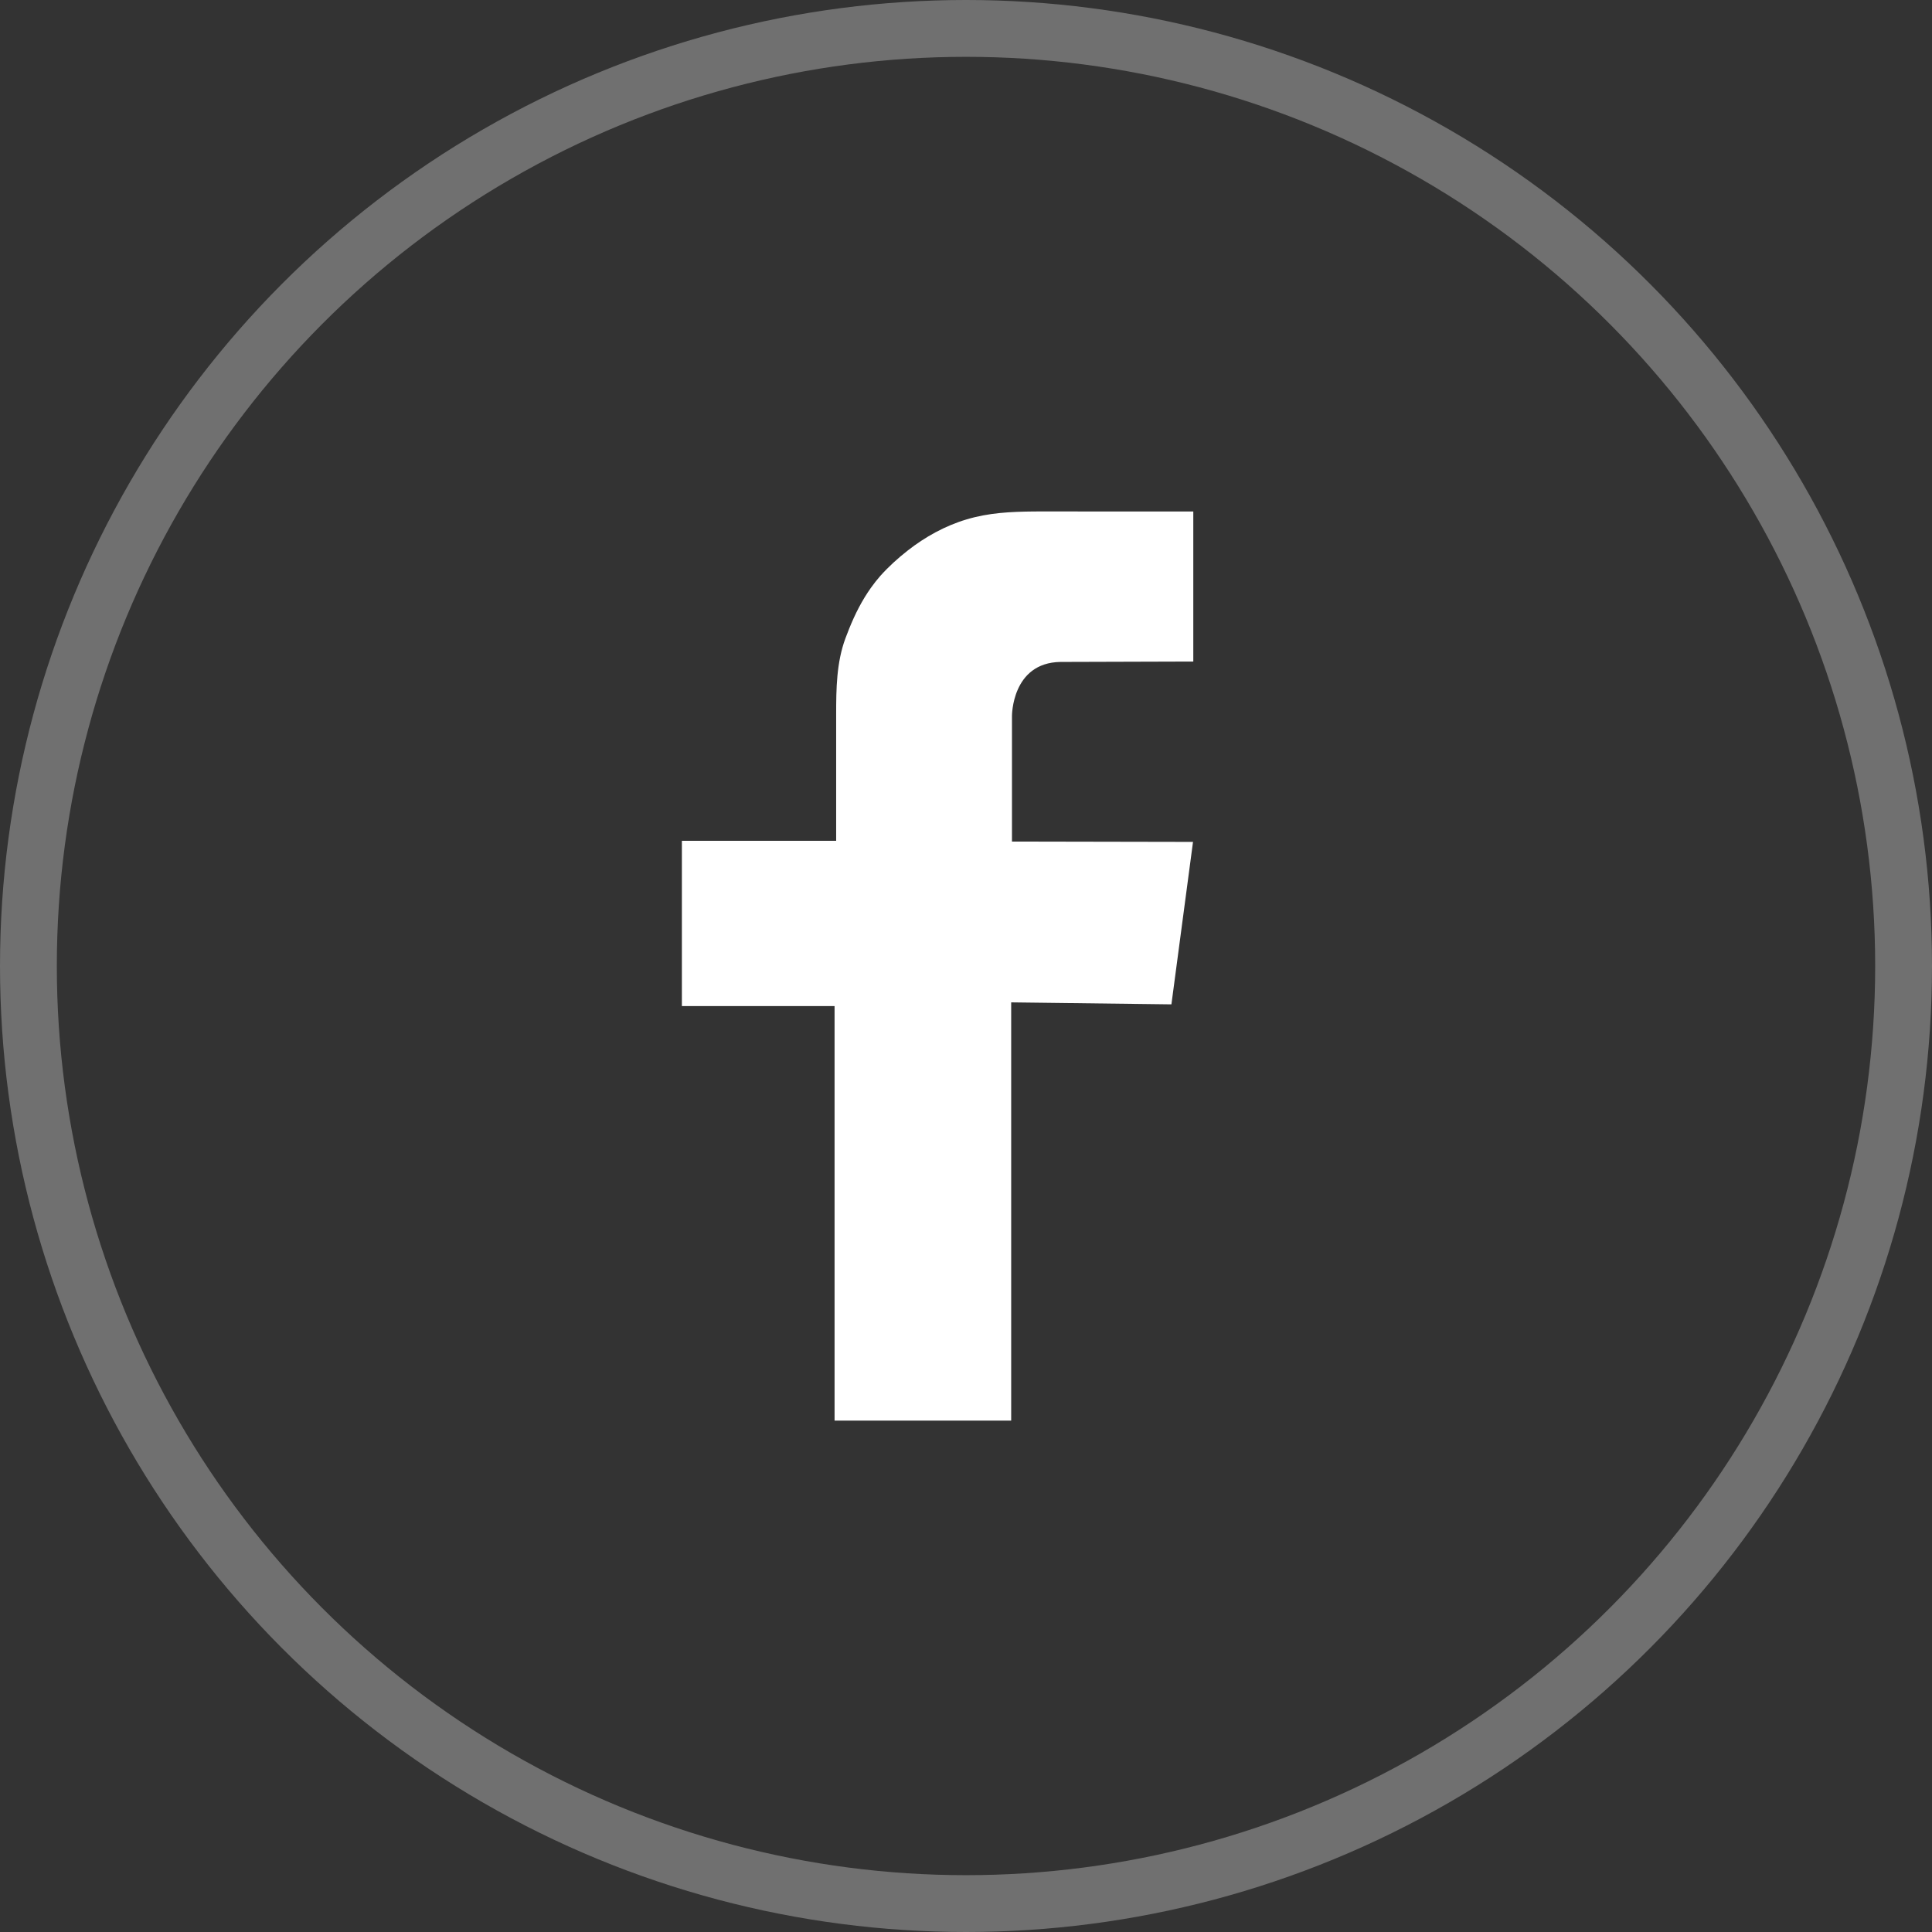
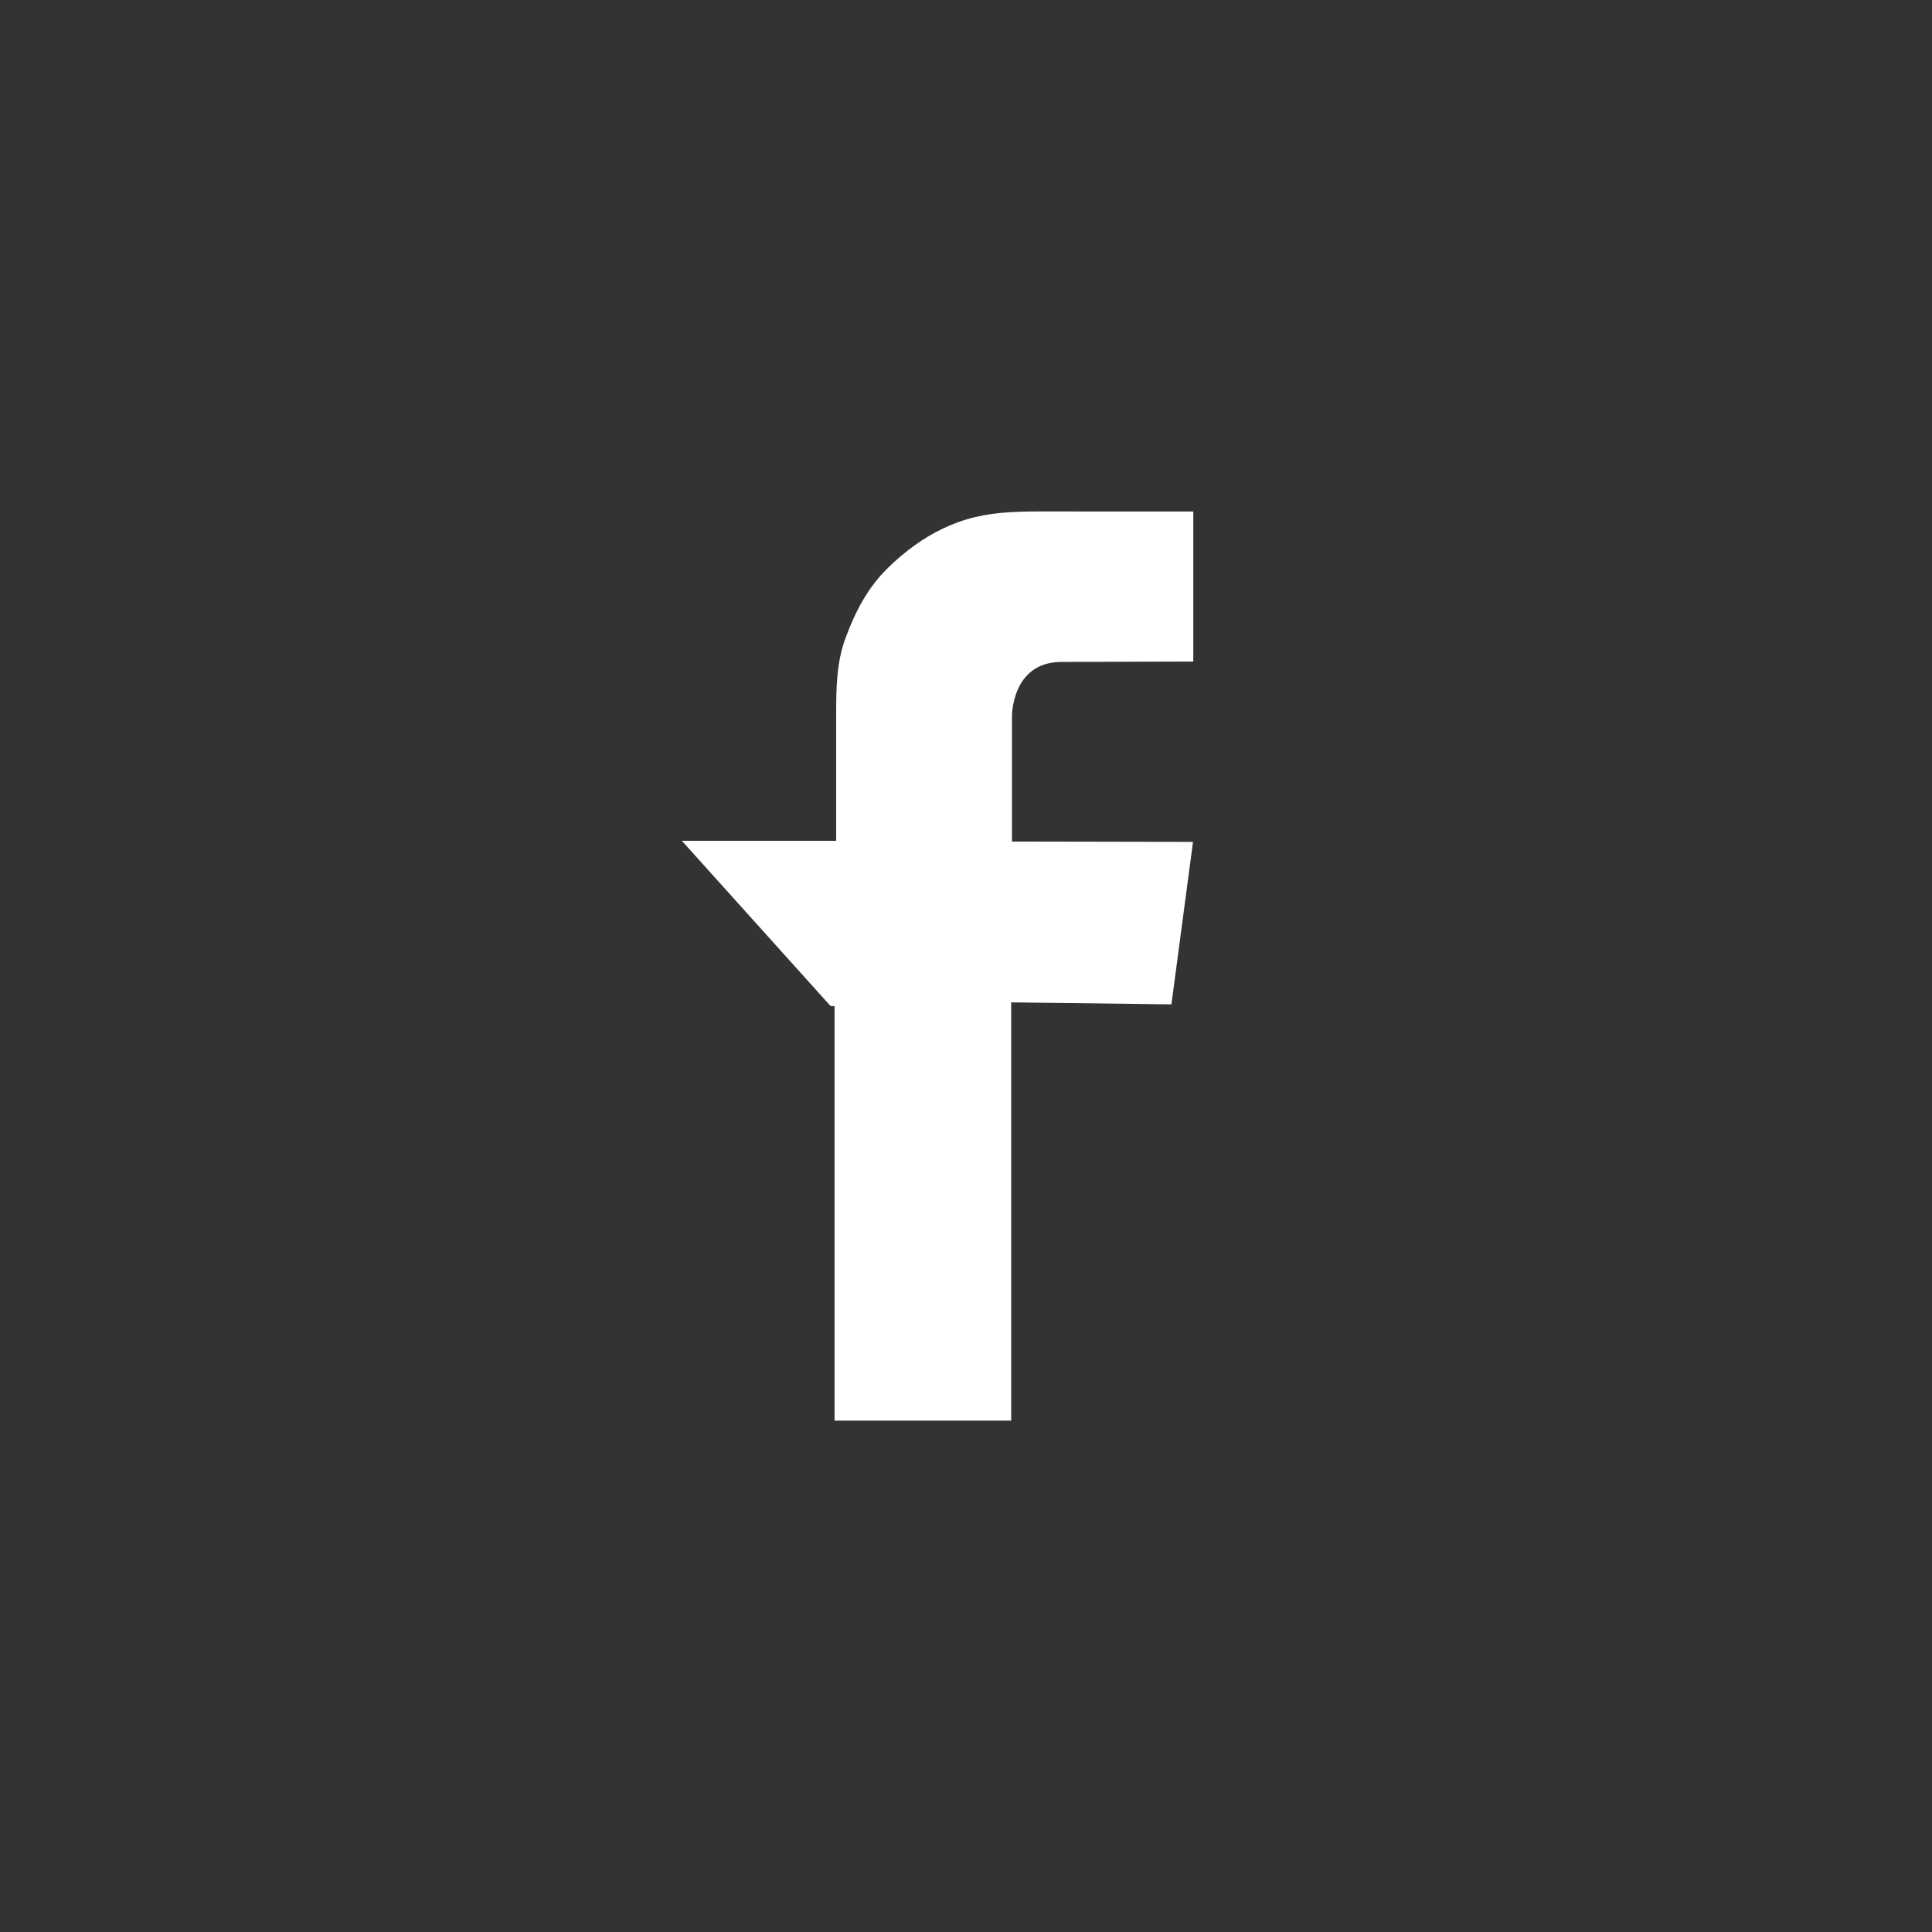
<svg xmlns="http://www.w3.org/2000/svg" width="34px" height="34px" viewBox="0 0 34 34" version="1.1">
  <rect x="0" y="0" width="34" height="34" fill="#333333" stroke="none" />
  <title>fb</title>
  <g id="Page-1" stroke="none" stroke-width="1" fill="none" fill-rule="evenodd">
    <g id="Home" transform="translate(-1091, -9737)">
      <g id="Group-75" transform="translate(0, 9458)">
        <g id="Group-39" transform="translate(1091, 50)">
          <g id="Group-14" transform="translate(0, 203)">
            <g id="fb" transform="translate(0, 26)">
-               <circle id="Oval" stroke="#FFFFFF" opacity="0.3" cx="17" cy="17" r="16.5" />
              <g id="3066961_circle_facebook_friendship_high-quality_media_icon" transform="translate(12, 9)" fill="#FFFFFF" fill-rule="nonzero">
                <g id="Facebook">
-                   <path d="M9,2.642 L9,0.001 C8.895,0.001 8.791,0.001 8.686,0.001 C8.434,0.001 8.183,0 7.931,0.001 C7.624,0.002 7.316,-0 7.009,0.001 C6.739,0.002 6.468,-0.002 6.197,0.001 C5.789,0.005 5.401,0.023 5.009,0.141 C4.632,0.253 4.277,0.451 3.975,0.688 C3.8,0.825 3.638,0.972 3.492,1.135 C3.432,1.203 3.377,1.274 3.325,1.347 C3.17,1.565 3.048,1.806 2.945,2.061 C2.922,2.119 2.9,2.177 2.878,2.234 C2.721,2.658 2.715,3.121 2.715,3.566 C2.715,3.622 2.715,3.679 2.715,3.738 C2.715,4.621 2.715,5.797 2.715,5.797 L0,5.797 L0,8.705 L2.617,8.705 L2.687,8.705 L2.687,16 L5.795,16 L5.795,8.64 L8.615,8.675 L8.995,5.816 L5.809,5.81 L5.809,3.603 C5.809,3.603 5.802,2.662 6.663,2.649 L9,2.642 Z" id="Facebook_1_" />
+                   <path d="M9,2.642 L9,0.001 C8.895,0.001 8.791,0.001 8.686,0.001 C8.434,0.001 8.183,0 7.931,0.001 C7.624,0.002 7.316,-0 7.009,0.001 C6.739,0.002 6.468,-0.002 6.197,0.001 C5.789,0.005 5.401,0.023 5.009,0.141 C4.632,0.253 4.277,0.451 3.975,0.688 C3.8,0.825 3.638,0.972 3.492,1.135 C3.432,1.203 3.377,1.274 3.325,1.347 C3.17,1.565 3.048,1.806 2.945,2.061 C2.922,2.119 2.9,2.177 2.878,2.234 C2.721,2.658 2.715,3.121 2.715,3.566 C2.715,3.622 2.715,3.679 2.715,3.738 C2.715,4.621 2.715,5.797 2.715,5.797 L0,5.797 L2.617,8.705 L2.687,8.705 L2.687,16 L5.795,16 L5.795,8.64 L8.615,8.675 L8.995,5.816 L5.809,5.81 L5.809,3.603 C5.809,3.603 5.802,2.662 6.663,2.649 L9,2.642 Z" id="Facebook_1_" />
                </g>
              </g>
            </g>
          </g>
        </g>
      </g>
    </g>
  </g>
</svg>